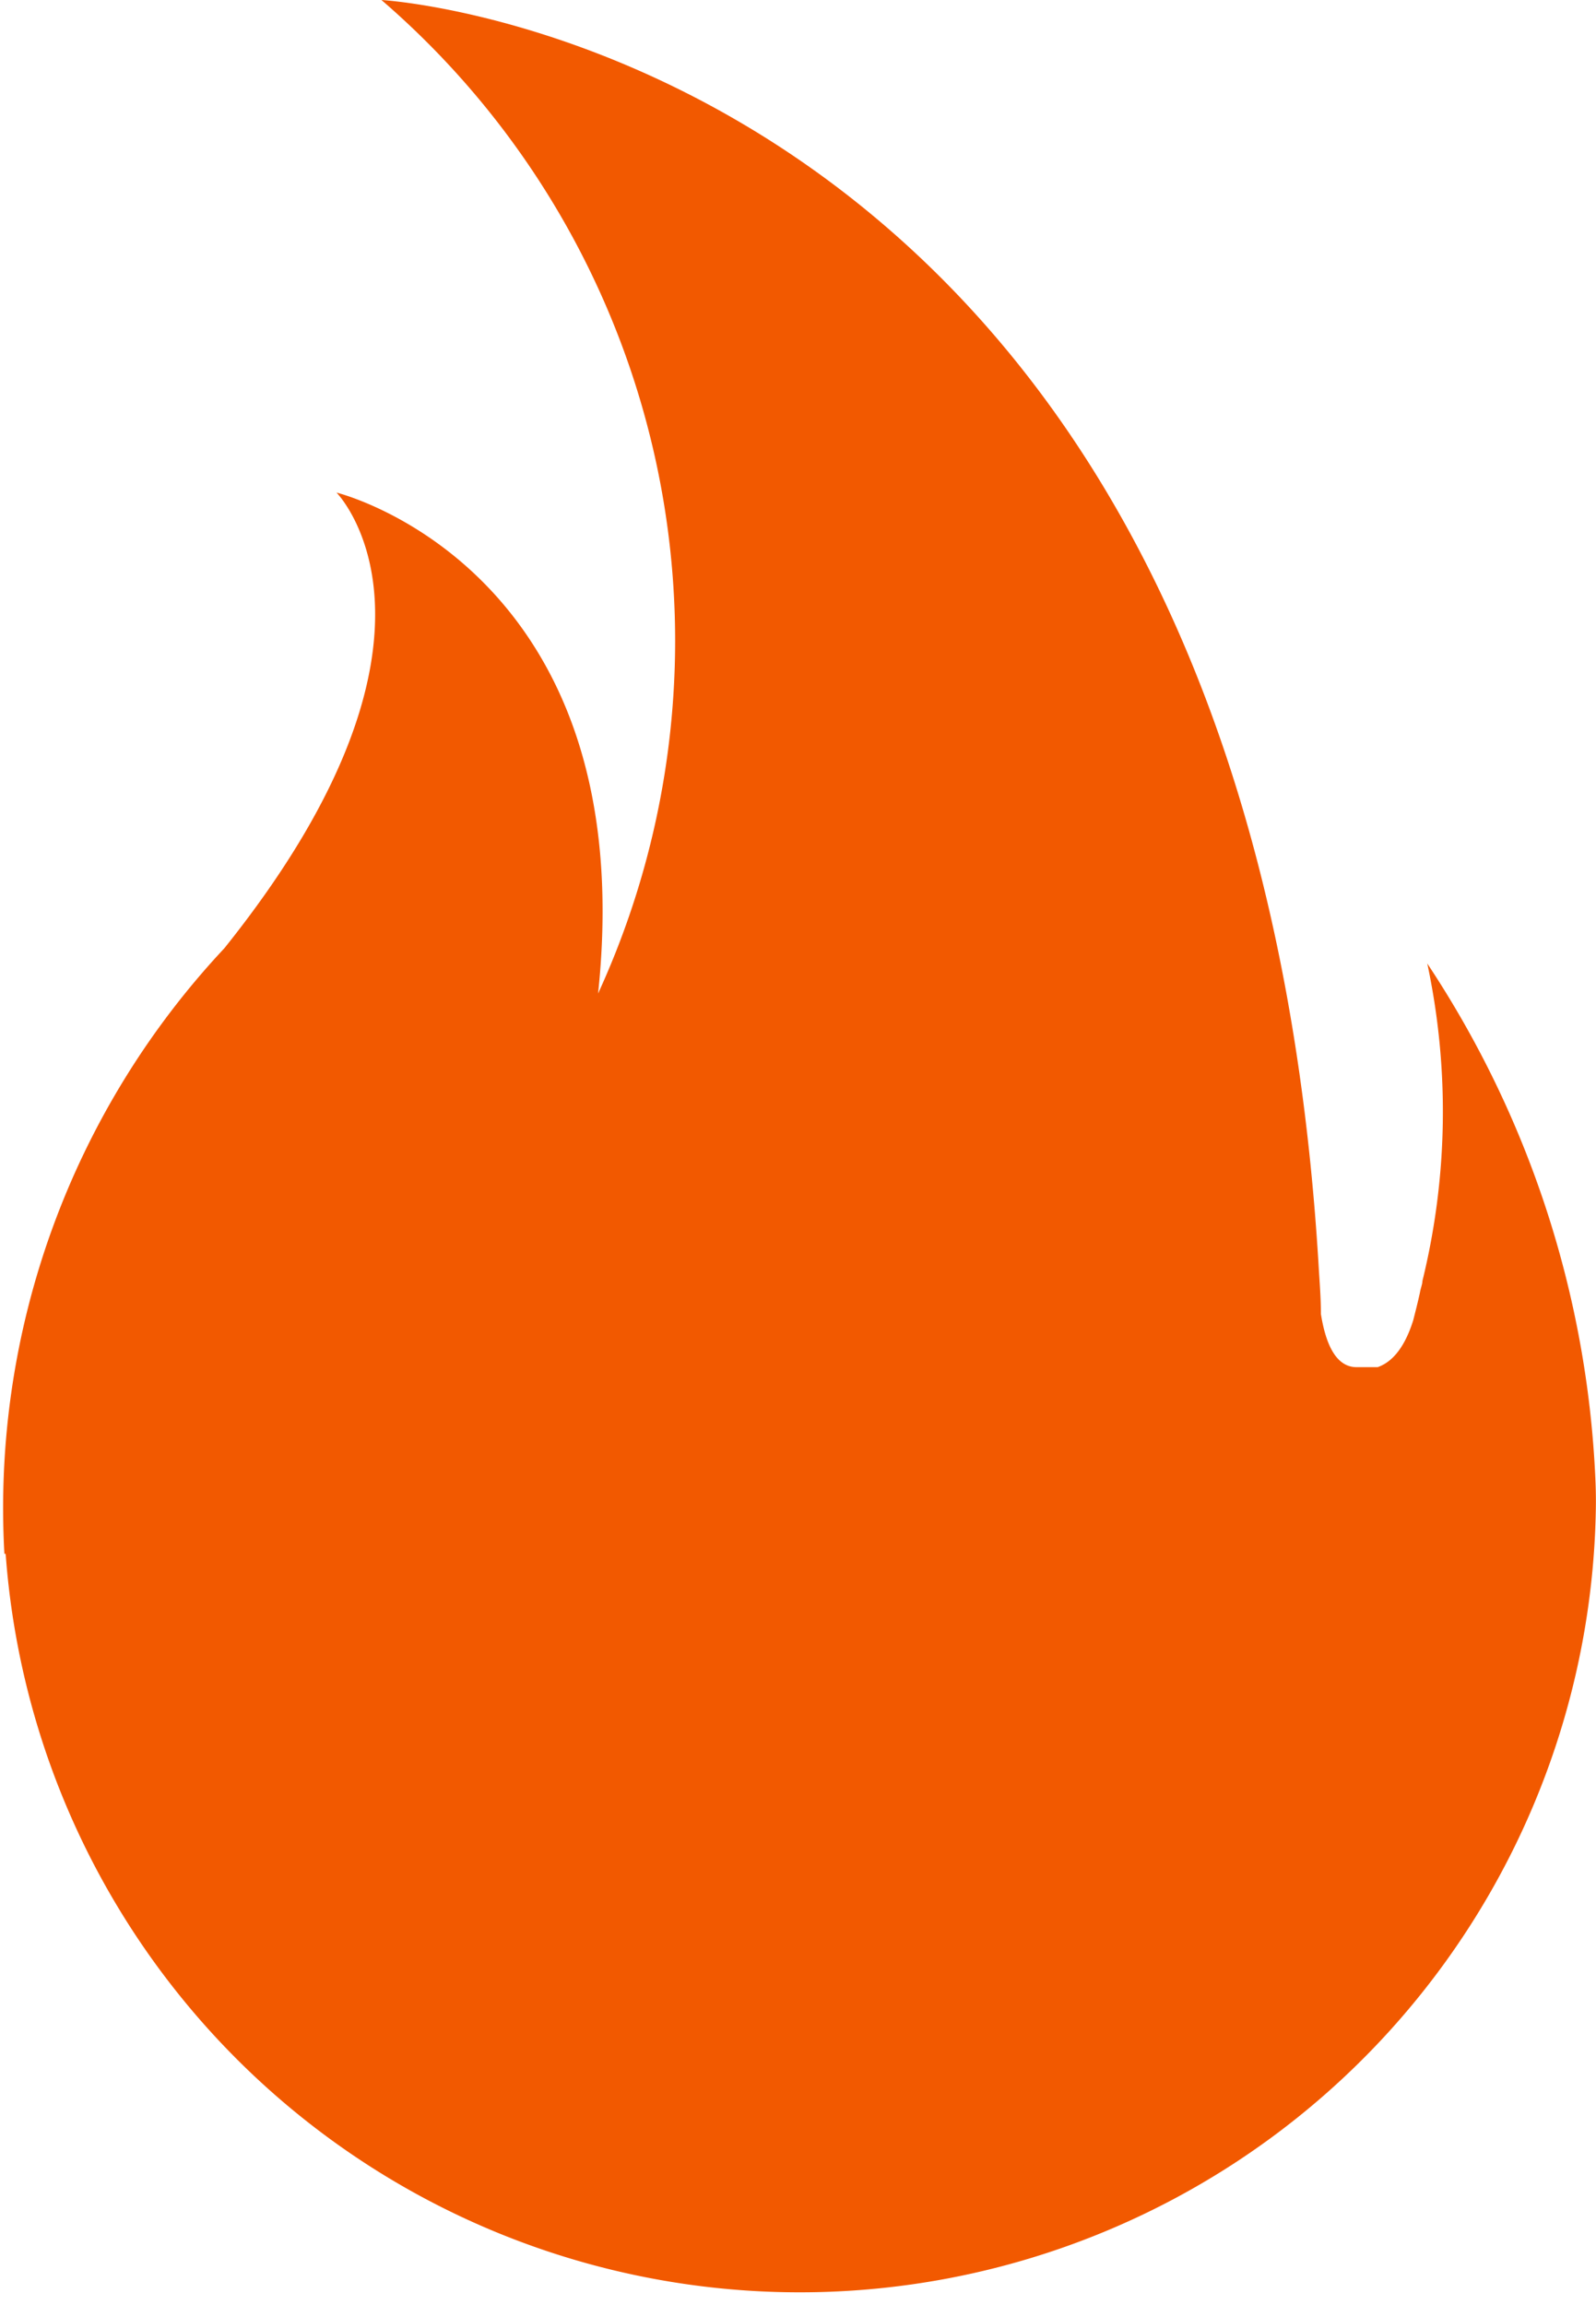
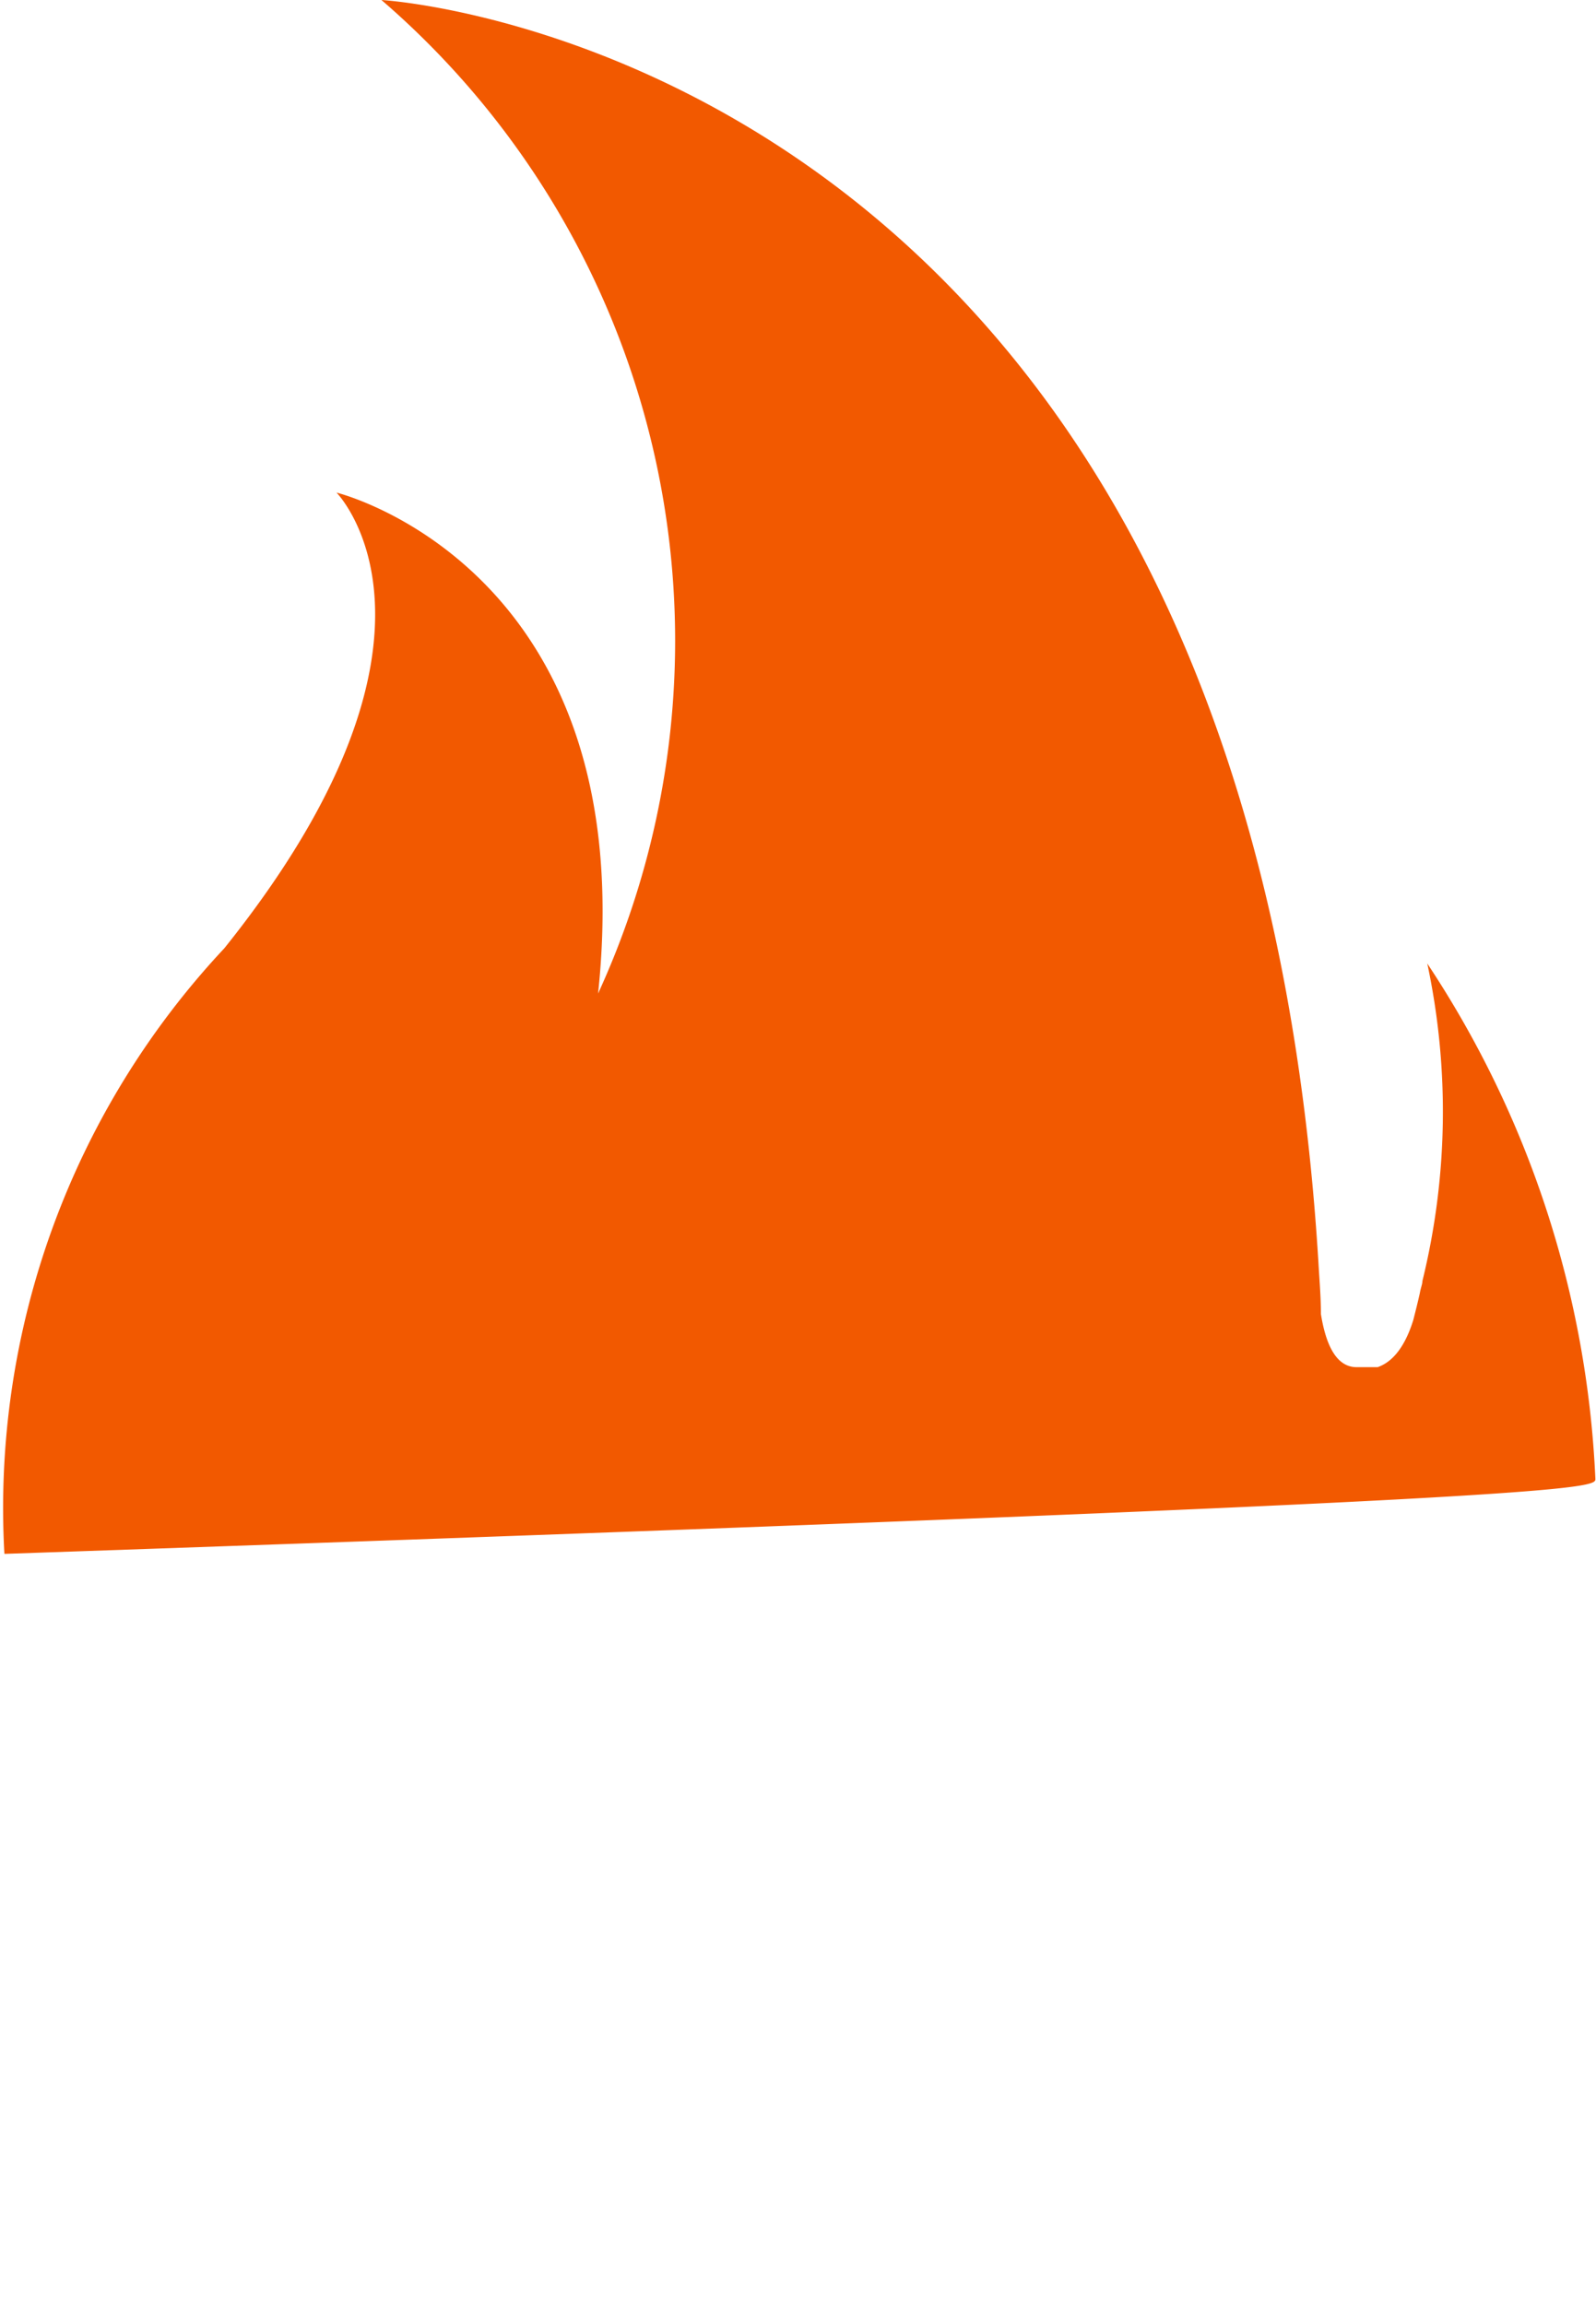
<svg xmlns="http://www.w3.org/2000/svg" width="10.159" height="14.671" viewBox="0 0 10.159 14.671">
-   <path id="火苗" d="M206.727,71.611a6.448,6.448,0,0,0-1.07-3.279,4.523,4.523,0,0,1-.031,2.021c0,.02-.011.044-.016.075-.013.059-.028.118-.042.173-.062.2-.152.274-.227.3h-.134c-.141,0-.2-.17-.227-.338,0-.113-.01-.222-.016-.332C204.49,62.509,199,62.2,199,62.2a5.383,5.383,0,0,1,1.379,6.323c.286-2.712-1.665-3.188-1.665-3.188s.889.9-.714,2.9a5.211,5.211,0,0,0-1.4,3.854h.008A5.068,5.068,0,0,0,206.73,71.8C206.731,71.74,206.73,71.674,206.727,71.611Z" transform="translate(-196.572 -62.2)" fill="#f25900" />
+   <path id="火苗" d="M206.727,71.611a6.448,6.448,0,0,0-1.07-3.279,4.523,4.523,0,0,1-.031,2.021c0,.02-.011.044-.016.075-.013.059-.028.118-.042.173-.062.2-.152.274-.227.3h-.134c-.141,0-.2-.17-.227-.338,0-.113-.01-.222-.016-.332C204.49,62.509,199,62.2,199,62.2a5.383,5.383,0,0,1,1.379,6.323c.286-2.712-1.665-3.188-1.665-3.188s.889.9-.714,2.9a5.211,5.211,0,0,0-1.4,3.854h.008C206.731,71.74,206.73,71.674,206.727,71.611Z" transform="translate(-196.572 -62.2)" fill="#f25900" />
</svg>